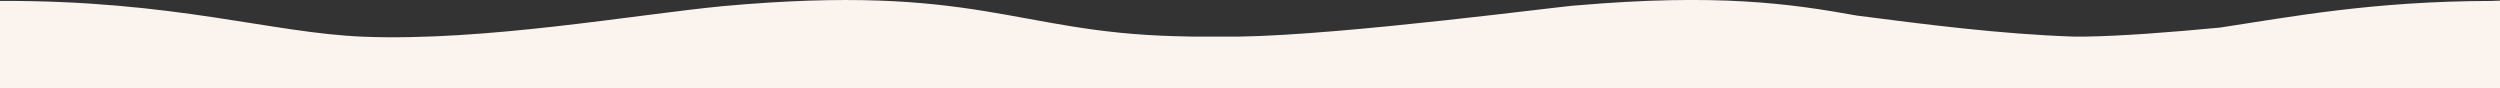
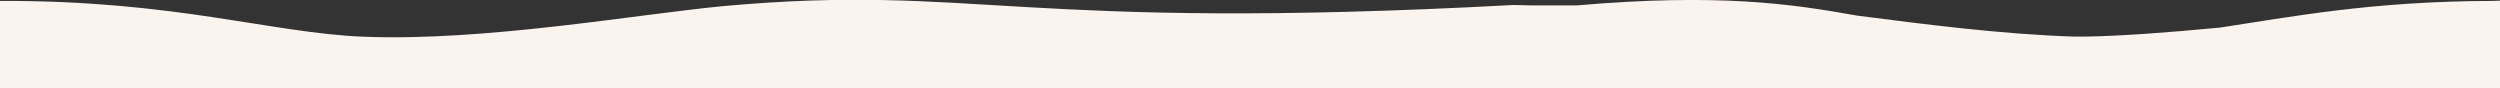
<svg xmlns="http://www.w3.org/2000/svg" id="Laag_1" x="0px" y="0px" viewBox="0 0 2410.8 85.3" style="enable-background:new 0 0 2410.8 85.3;" xml:space="preserve">
  <rect x="0" y="0" width="2410.8" height="85.3" fill="#333333" stroke="none" />
  <style type="text/css"> .st0{fill:#FAF3EE;} </style>
-   <path class="st0" d="M2402.9,0.9c-115.4,0.2-194.6,15.5-262.2,25.7c-48.1,4.6-95.7,8.2-130.6,8.7h-9.9 C1929.3,33,1854,23.2,1790.5,15c-63.9-11.5-134.2-21.5-269.9-9.8c-8.8-0.1-222.9,28.6-326.2,30.1h-44.1c-5.6-0.1-11.2-0.2-16.8-0.4 C977.9,30.8,941.9-16.2,697.3,5.9C611.4,14.2,467.1,40,350.5,35.4C261.1,31.8,168.6,0.2,0,0.9v84.4h2410.8V0.6 C2408.2,0.7,2405.6,0.8,2402.9,0.9L2402.9,0.9z" />
+   <path class="st0" d="M2402.9,0.9c-115.4,0.2-194.6,15.5-262.2,25.7c-48.1,4.6-95.7,8.2-130.6,8.7h-9.9 C1929.3,33,1854,23.2,1790.5,15c-63.9-11.5-134.2-21.5-269.9-9.8h-44.1c-5.6-0.1-11.2-0.2-16.8-0.4 C977.9,30.8,941.9-16.2,697.3,5.9C611.4,14.2,467.1,40,350.5,35.4C261.1,31.8,168.6,0.2,0,0.9v84.4h2410.8V0.6 C2408.2,0.7,2405.6,0.8,2402.9,0.9L2402.9,0.9z" />
</svg>